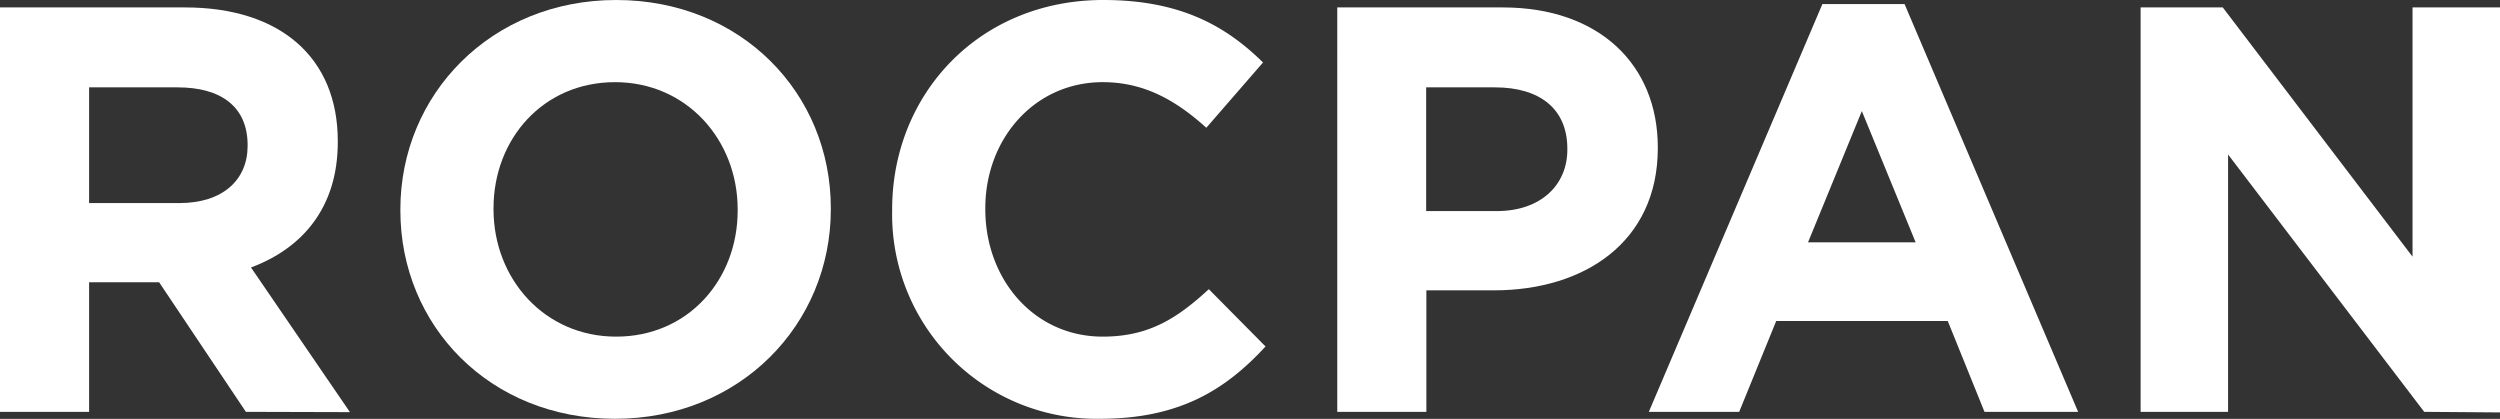
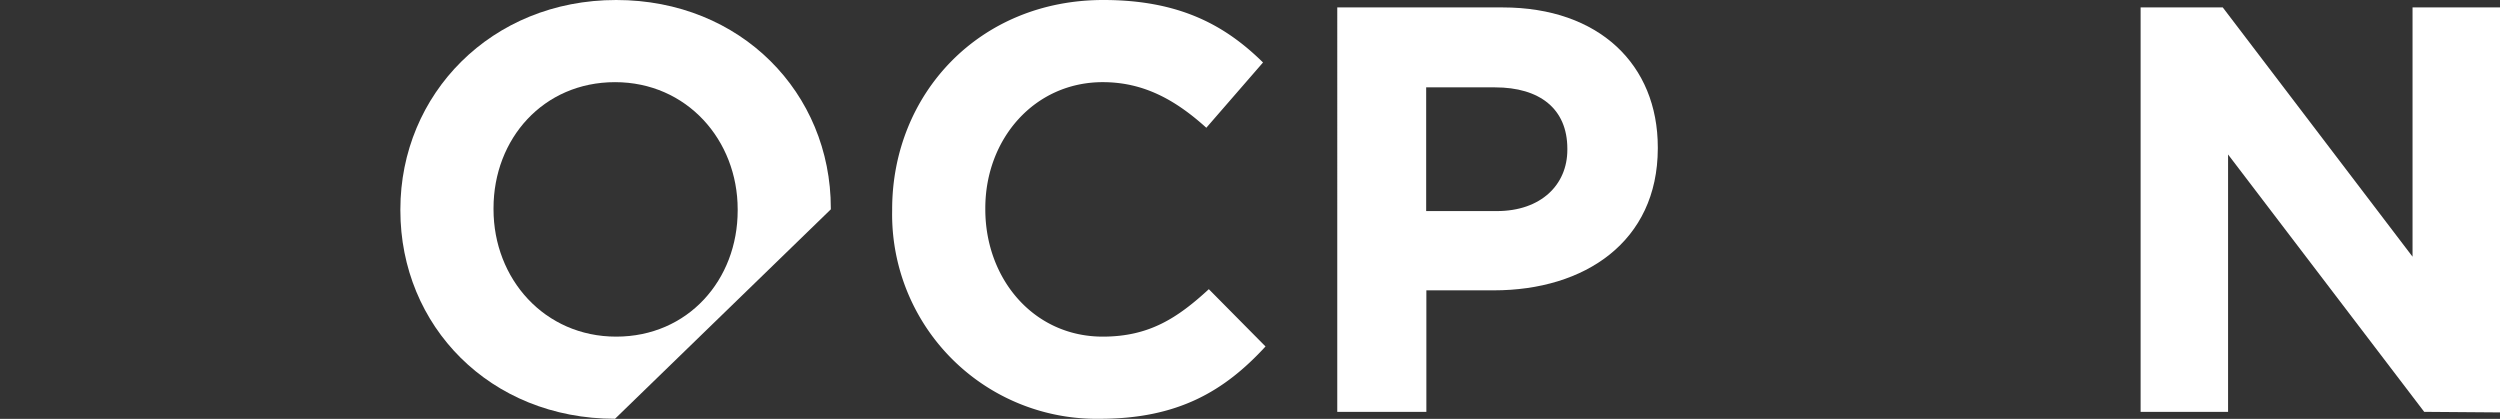
<svg xmlns="http://www.w3.org/2000/svg" id="Calque_1" data-name="Calque 1" viewBox="0 0 259.26 43.44">
  <rect x="0" y="0" width="259.26" height="43.44" fill="#333333" stroke="none" />
  <defs>
    <style>.cls-1{fill:#fff;}</style>
  </defs>
-   <path class="cls-1" d="M193.51,441.94l-9-13.44h-7.26v13.44H168V400h19.2c9.9,0,15.84,5.22,15.84,13.86v.11c0,6.78-3.66,11-9,13l10.26,15Zm.18-27.65c0-4-2.76-6-7.26-6h-9.18v12h9.36c4.5,0,7.08-2.4,7.08-5.94Z" transform="translate(-168.01 -399.23)" />
-   <path class="cls-1" d="M231.79,442.66c-13,0-22.26-9.66-22.26-21.6v-.12c0-11.93,9.42-21.71,22.38-21.71s22.26,9.66,22.26,21.59v.12C254.17,432.88,244.75,442.66,231.79,442.66Zm12.72-21.72c0-7.19-5.28-13.19-12.72-13.19s-12.6,5.88-12.6,13.07v.12c0,7.2,5.28,13.2,12.72,13.2s12.6-5.88,12.6-13.08Z" transform="translate(-168.01 -399.23)" />
+   <path class="cls-1" d="M231.79,442.66c-13,0-22.26-9.66-22.26-21.6v-.12c0-11.93,9.42-21.71,22.38-21.71s22.26,9.66,22.26,21.59v.12Zm12.72-21.72c0-7.19-5.28-13.19-12.72-13.19s-12.6,5.88-12.6,13.07v.12c0,7.2,5.28,13.2,12.72,13.2s12.6-5.88,12.6-13.08Z" transform="translate(-168.01 -399.23)" />
  <path class="cls-1" d="M282.07,442.66a21.2,21.2,0,0,1-21.54-21.6v-.12c0-11.93,9-21.71,21.9-21.71,7.92,0,12.66,2.64,16.56,6.48l-5.88,6.77c-3.24-2.93-6.54-4.73-10.74-4.73-7.08,0-12.18,5.88-12.18,13.07v.12c0,7.2,5,13.2,12.18,13.2,4.8,0,7.74-1.92,11-4.92l5.88,5.94C295,439.78,290.17,442.66,282.07,442.66Z" transform="translate(-168.01 -399.23)" />
  <path class="cls-1" d="M322.93,429.34h-7v12.6h-9.24V400h17.16c10,0,16.08,5.94,16.08,14.51v.13C339.91,424.3,332.35,429.34,322.93,429.34Zm7.62-14.69c0-4.15-2.88-6.36-7.5-6.36h-7.14v12.83h7.32c4.62,0,7.32-2.76,7.32-6.35Z" transform="translate(-168.01 -399.23)" />
-   <path class="cls-1" d="M373.81,441.94,370,432.52H352.21l-3.84,9.42H339l18-42.29h8.52l18,42.29Zm-12.72-31.19-5.58,13.61h11.16Z" transform="translate(-168.01 -399.23)" />
  <path class="cls-1" d="M419.41,441.94l-20.34-26.69v26.69H390V400h8.52l19.68,25.85V400h9.12v42Z" transform="translate(-168.01 -399.23)" />
</svg>